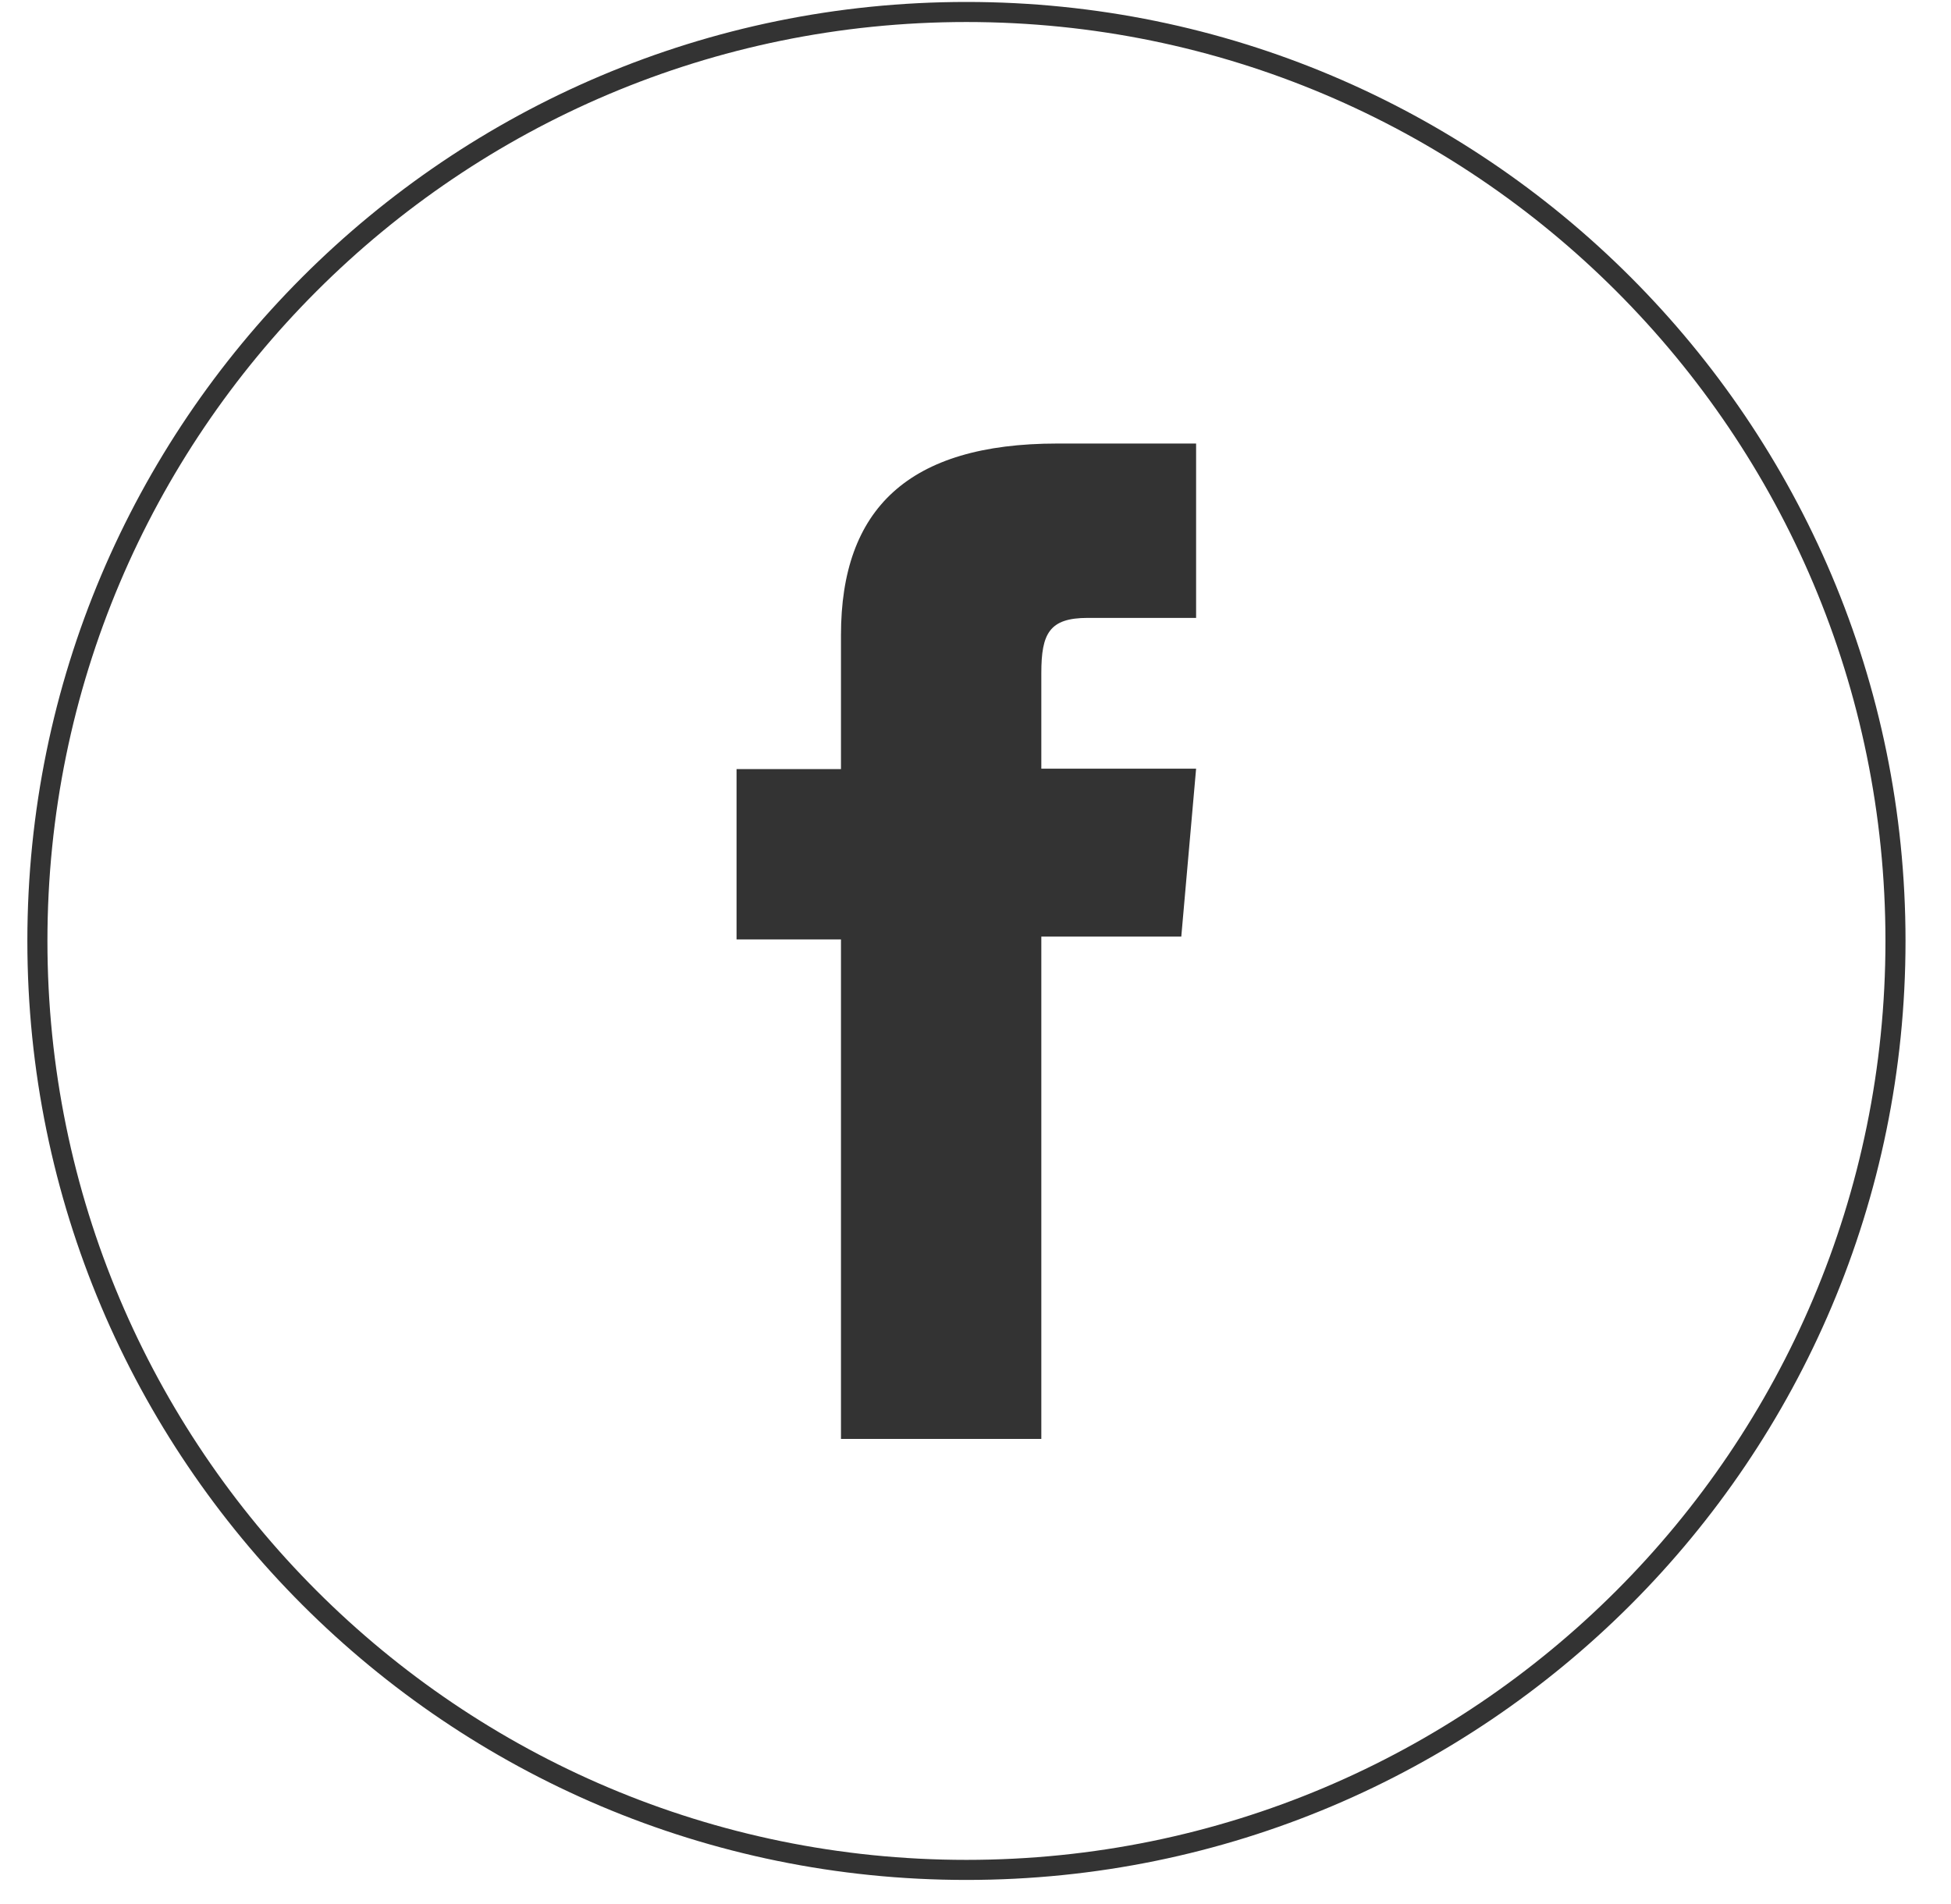
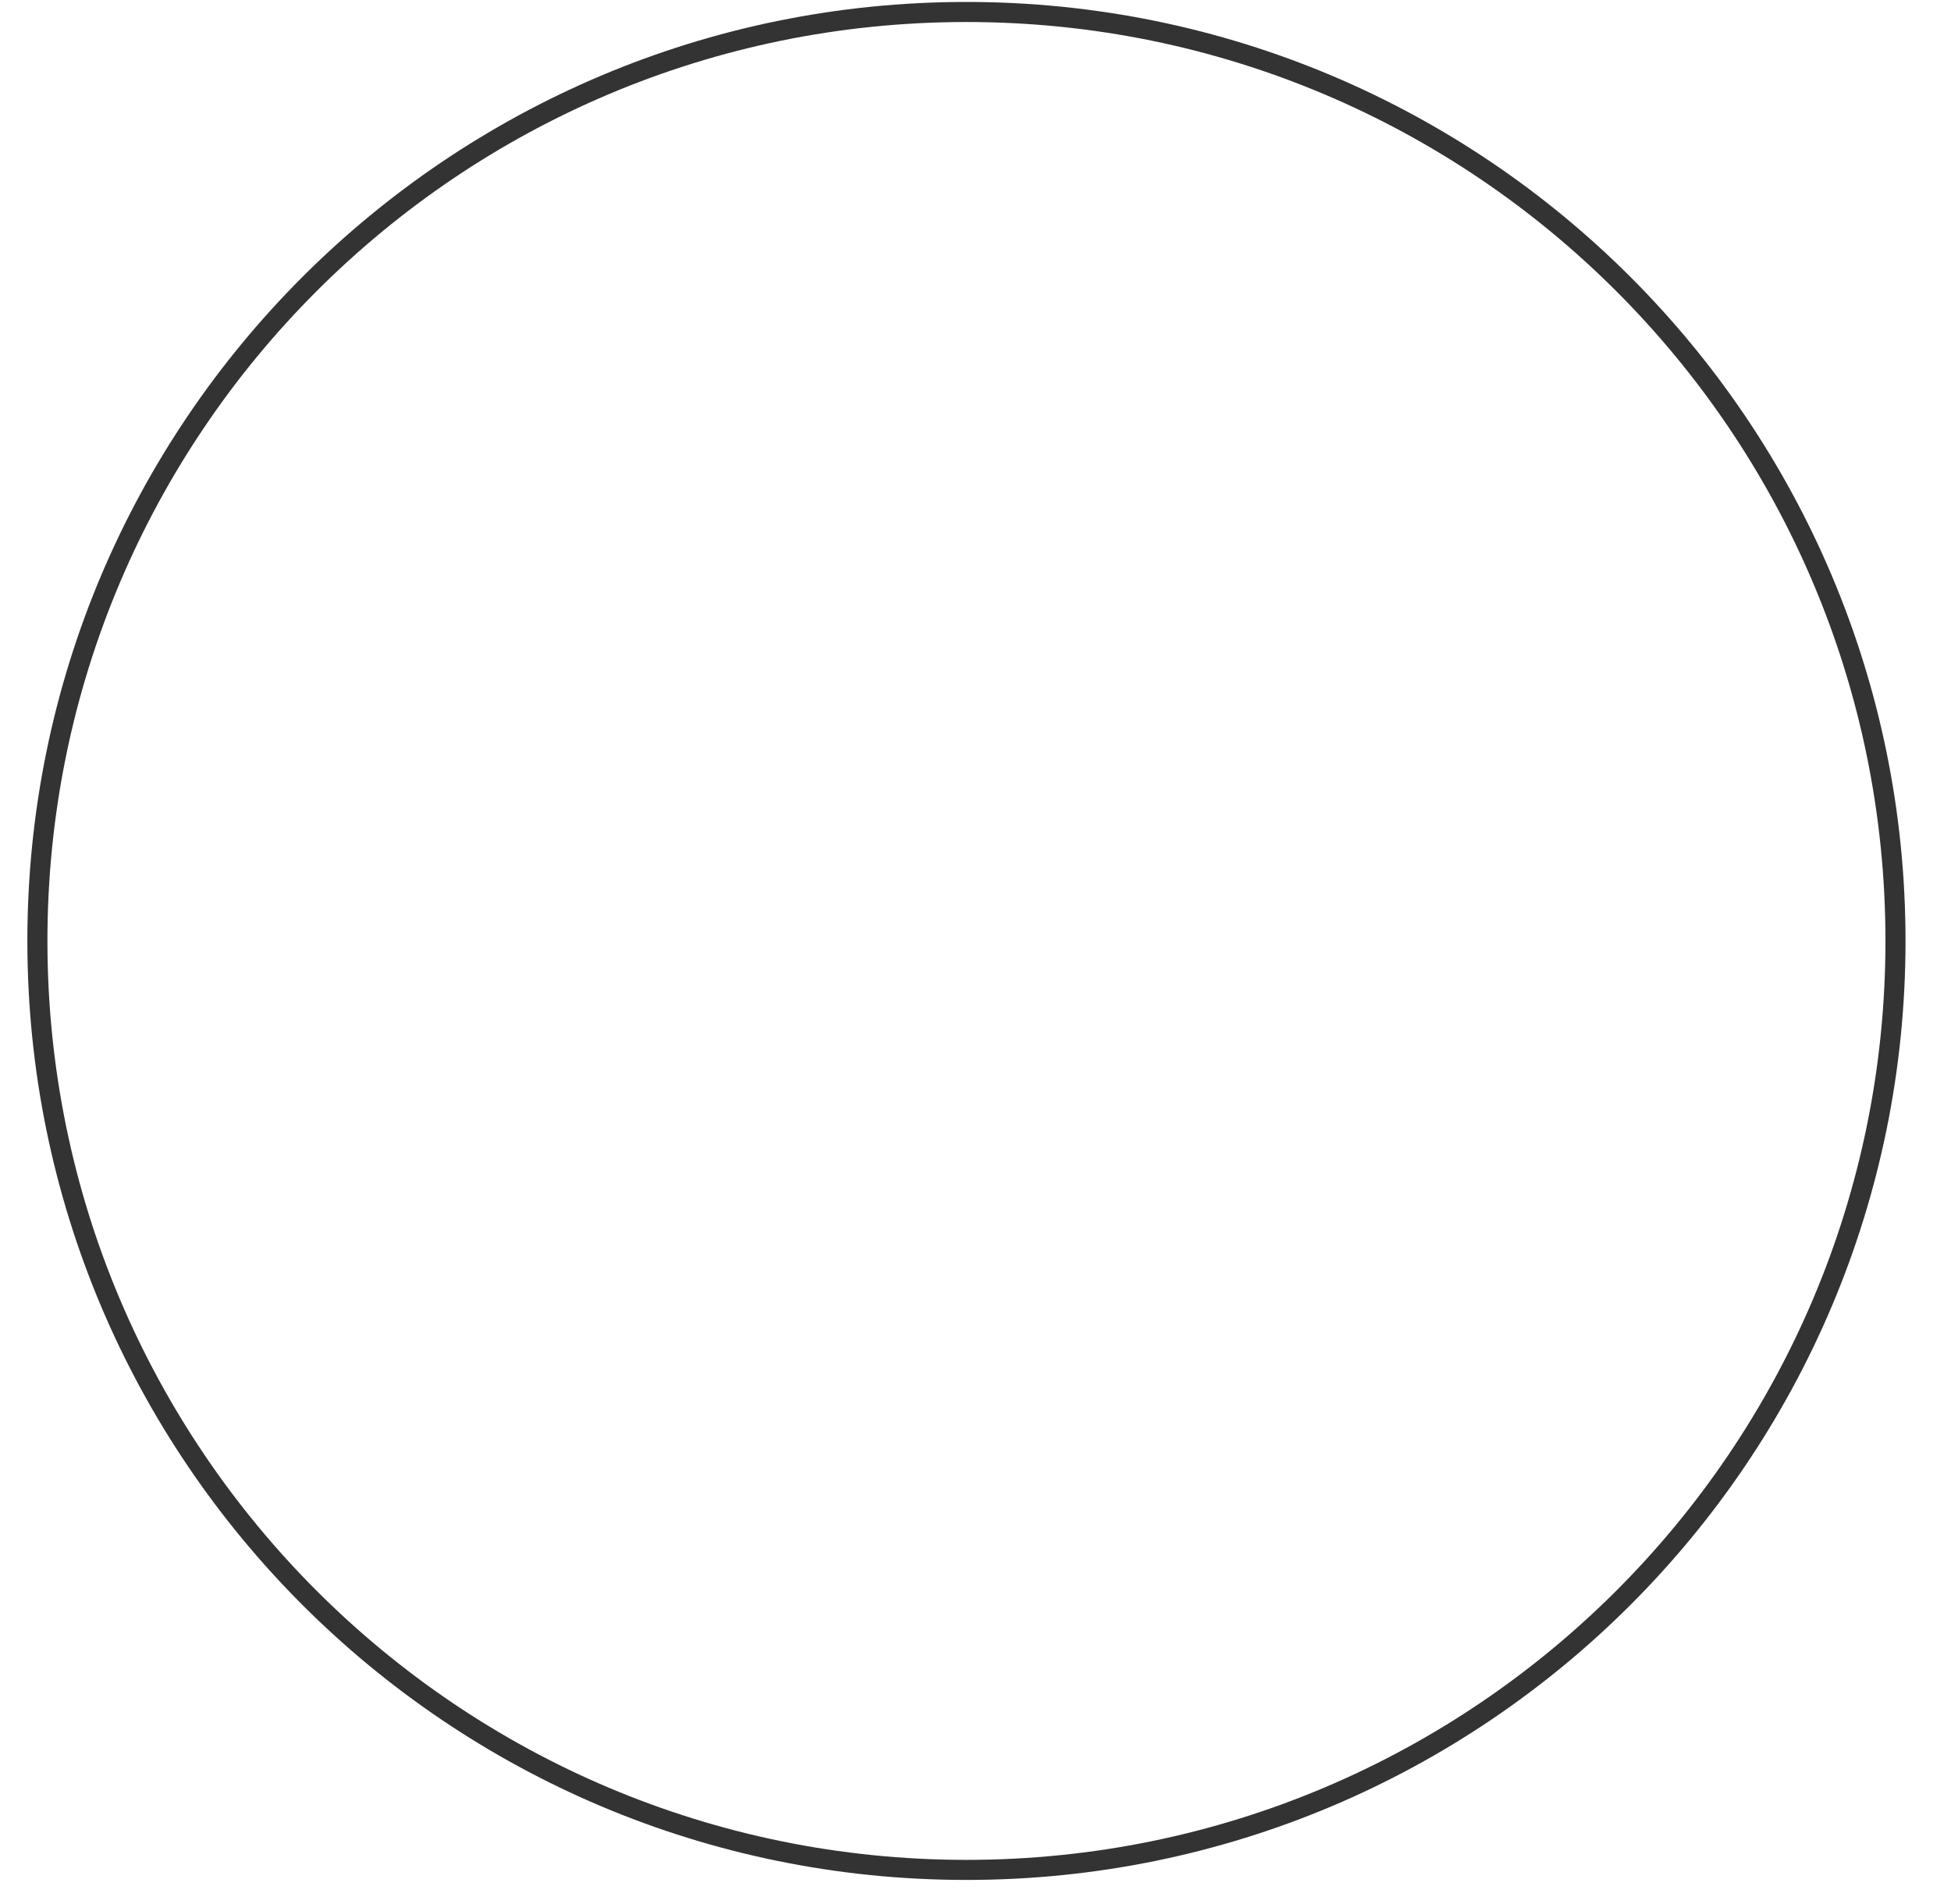
<svg xmlns="http://www.w3.org/2000/svg" width="42" height="41" viewBox="0 0 42 41" fill="none">
  <path d="M20.805 40.258C9.759 40.258 0.805 31.304 0.805 20.258C0.805 9.212 9.759 0.258 20.805 0.258C31.851 0.258 40.805 9.212 40.805 20.258C40.805 31.304 31.851 40.258 20.805 40.258Z" stroke="black" stroke-opacity="0.8" stroke-width="0.432" stroke-miterlimit="10" />
-   <path d="M18.104 30.979H22.417V20.165H25.43L25.749 16.549H22.417C22.417 16.549 22.417 15.197 22.417 14.491C22.417 13.639 22.589 13.303 23.416 13.303C24.079 13.303 25.749 13.303 25.749 13.303V9.549C25.749 9.549 23.287 9.549 22.761 9.549C19.55 9.549 18.104 10.961 18.104 13.673C18.104 16.032 18.104 16.558 18.104 16.558H15.856V20.225H18.104V30.979Z" fill="black" fill-opacity="0.8" />
</svg>